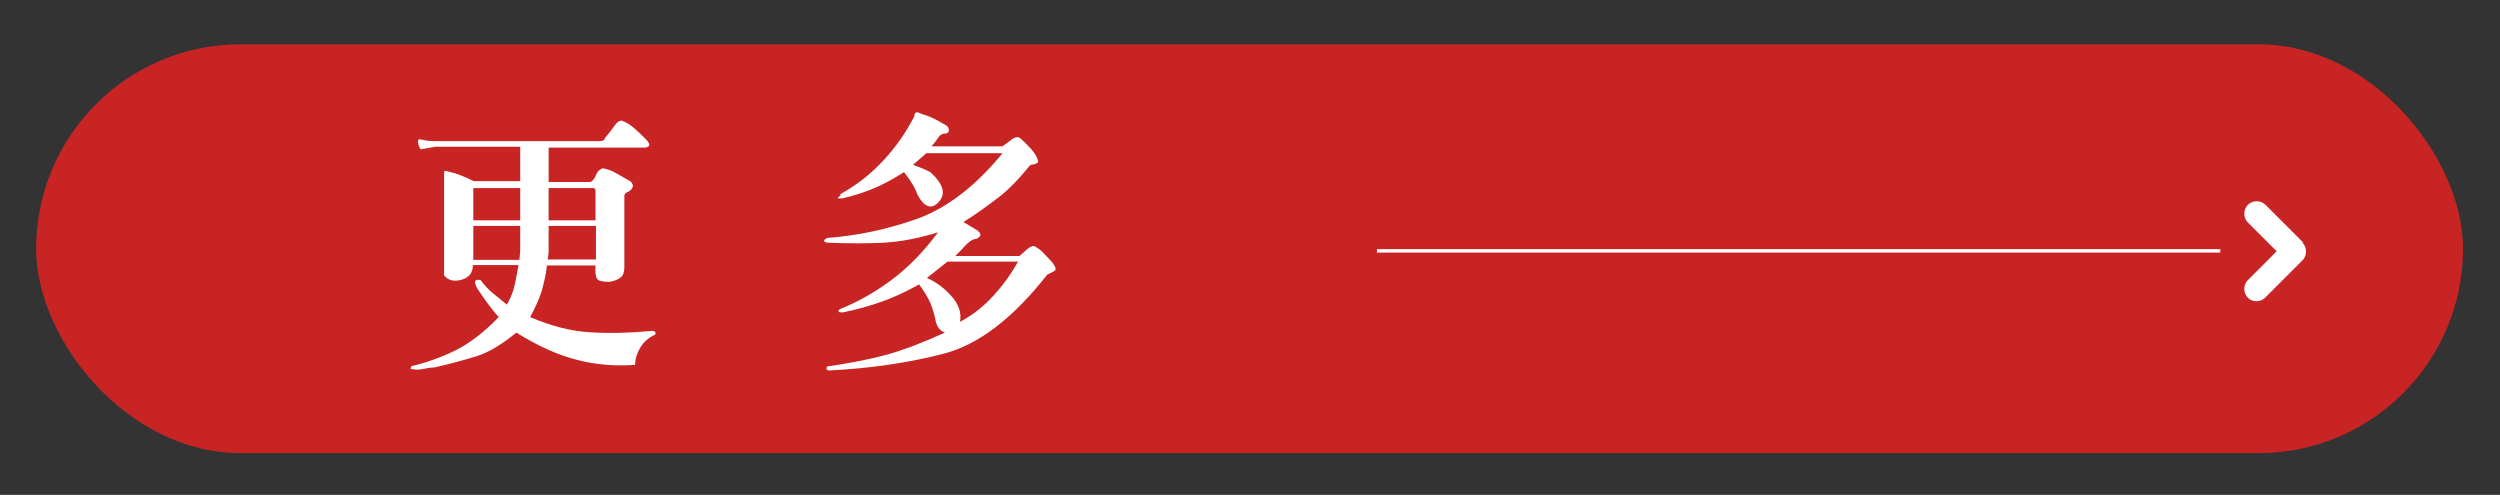
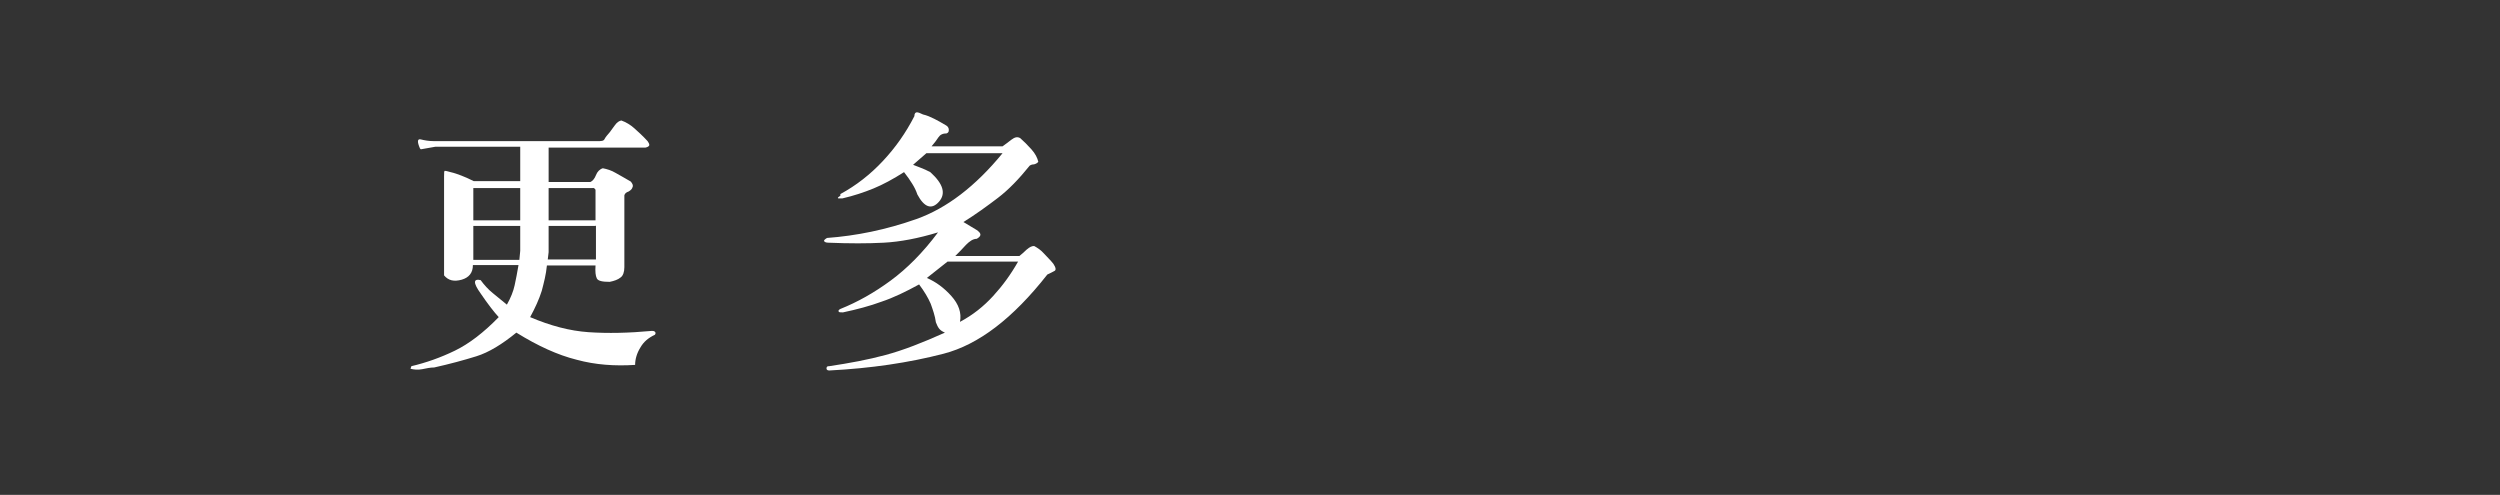
<svg xmlns="http://www.w3.org/2000/svg" version="1.1" viewBox="0 0 581 115">
  <rect x="0" y="0" width="581" height="115" fill="#333333" stroke="none" />
  <defs>
    <style>
      .cls-1 {
        fill: #c92424;
      }

      .cls-2 {
        fill: #fff;
      }

      .cls-3 {
        fill: none;
        stroke: #fff;
        stroke-miterlimit: 10;
        stroke-width: .8px;
      }
    </style>
  </defs>
  <g>
    <g id="_圖層_1" data-name="圖層_1">
-       <rect class="cls-1" x="8.4" y="10.3" width="564" height="95" rx="47.5" ry="47.5" />
      <g>
        <path class="cls-2" d="M141.8,30.6c.2-.3.6-.8,1.1-1.5.5-.7,1-1,1.5-1.1,1.1.4,2.1,1,3,1.8s2,1.8,3.1,3c.2.3.4.6.4.9,0,.2-.3.5-.9.6h-22.5v8h9.7c.5-.2,1-.8,1.3-1.6.3-.8.9-1.4,1.6-1.6,1,.2,2,.5,3,1.1,1,.6,2.2,1.2,3.5,2,.4.5.6.9.4,1.3-.1.4-.4.7-.9,1-.6.2-.9.5-1,.9,0,.3,0,.8,0,1.3v15.4c0,1.1-.3,2-.9,2.4-.6.5-1.5.8-2.5,1-1.7,0-2.7-.2-3-.8-.3-.6-.4-1.6-.3-3h-11.3c-.2,2.1-.7,4-1.2,5.9-.6,1.9-1.5,3.9-2.7,6.1,4.7,2,9.2,3.2,13.6,3.5,4.4.3,9.3.2,14.7-.3.2,0,.5,0,.7.2.2.2.2.4,0,.7-1.5.7-2.6,1.6-3.4,3-.8,1.3-1.2,2.7-1.2,4-4.7.3-9.2,0-13.6-1.2-4.4-1.1-9-3.2-14-6.3-3.3,2.7-6.4,4.6-9.3,5.5s-6.2,1.8-9.8,2.6c-.9,0-1.8.2-2.8.4-1,.2-1.9.1-2.7-.1l.2-.6c3.4-.8,6.8-2,10.1-3.6,3.3-1.6,6.7-4.2,10.2-7.8-1.1-1.2-2.5-3-4.2-5.5-1.8-2.5-1.7-3.5,0-3.1.8,1.1,1.8,2.2,2.8,3,1.1.9,2.2,1.8,3.3,2.7.9-1.6,1.5-3.1,1.8-4.5.3-1.4.6-2.9.9-4.7h-10.6c0,1.8-.9,2.9-2.6,3.4-1.8.5-3.1.2-4.1-1v-23c0-.9,0-1.3.2-1.3.2,0,.6.1,1.3.3.9.2,1.7.5,2.5.8.8.3,1.7.7,2.9,1.3h10.8v-8h-19.7l-3.4.6-.2-.2c-.7-1.6-.6-2.3.2-2.1.8.2,1.8.4,3.1.4h37.9c.9,0,1.5,0,1.7-.5.2-.4.7-1,1.4-1.8ZM120.9,43.7h-10.9v7.5h10.9v-7.5ZM120.9,52.5h-10.9v7.9h10.7l.2-2.1v-5.8ZM138.4,52.5h-10.9v6.1l-.2,1.7h11.2v-7.9ZM137,43.7h-9.5v7.5h10.9v-7.1c-.2-.3-.4-.5-.7-.4-.3,0-.6,0-.8,0Z" />
        <path class="cls-2" d="M195.3,45.1c3.7-2,7-4.6,9.9-7.7,2.9-3.1,5.3-6.5,7.3-10.4,0-.7.3-.9.6-.9.3,0,.8.2,1.4.5.9.2,1.8.6,2.6,1,.8.4,1.7.9,2.7,1.5.4.2.7.6.7,1,0,.4,0,.7-.5.9-.9,0-1.5.3-1.9.9-.4.6-.9,1.3-1.6,2.1h16.5c.6-.4,1.2-.9,2-1.5s1.4-.8,2.1-.4c.8.7,1.7,1.6,2.6,2.6.9,1,1.4,2,1.6,2.9-.2.3-.6.5-1,.6-.4,0-.7.1-1,.3-2.5,3.1-4.9,5.6-7.4,7.5-2.5,1.9-5.1,3.8-8,5.6.7.4,1.7,1,3,1.8,1.2.8,1.3,1.4.1,2.1-.9,0-1.7.6-2.5,1.4-.8.9-1.6,1.7-2.5,2.6h14.9c.5-.4,1.1-.9,1.7-1.5.7-.6,1.3-.9,1.8-.8.7.4,1.5.9,2.2,1.7.7.8,1.5,1.5,2.2,2.4.6.9.7,1.5.2,1.7-.4.2-.9.5-1.6.8-8,10.2-16,16.3-24.1,18.4-8.1,2.1-16.9,3.4-26.6,3.9-.5,0-.7-.3-.6-.6,0-.3.2-.4.6-.4,4.7-.7,9-1.5,13.1-2.6,4.1-1.1,8.7-2.9,13.8-5.2-.7-.3-1.1-.6-1.4-1-.3-.4-.5-.9-.7-1.4-.2-1.5-.7-2.9-1.2-4.3-.6-1.4-1.5-2.9-2.7-4.5-3.1,1.7-6,3.1-8.7,4-2.7,1-5.7,1.8-9,2.5-.6,0-.9,0-1-.2-.1-.2,0-.4.4-.6,4-1.6,7.9-3.8,11.7-6.6,3.8-2.8,7.5-6.5,11-11.2-4.6,1.4-8.8,2.2-12.6,2.4s-8,.2-12.9,0c-.6,0-.9-.2-1-.4,0-.2.2-.4.7-.7,6.8-.5,13.7-1.9,20.8-4.4,7-2.5,13.7-7.6,20-15.3h-17.7l-3.1,2.7c.6.2,1.2.5,1.8.7.6.2,1.4.6,2.2,1,3,2.7,3.7,5,2,6.9-1.7,1.9-3.4,1.3-5-1.7-.3-.9-.7-1.7-1.2-2.5-.5-.8-1.1-1.7-1.9-2.7-2.5,1.6-4.9,2.9-7.1,3.8s-4.6,1.7-7.2,2.3c-.5,0-.8,0-1,0-.2-.1,0-.3.5-.6ZM236.7,60.8h-16.5l-4.8,3.8c2.1.9,4,2.3,5.7,4.2,1.7,1.9,2.4,3.9,2,6,3-1.6,5.5-3.6,7.7-6,2.2-2.4,4.1-5,5.8-8Z" />
      </g>
-       <line class="cls-3" x1="320" y1="58.3" x2="516" y2="58.3" />
-       <path class="cls-2" d="M535.2,56.3l-8.7-8.7c-1.1-1.1-3-1.1-4.1,0-1.1,1.1-1.1,3,0,4.1l6.7,6.7-6.7,6.7c-1.1,1.1-1.1,3,0,4.1.6.6,1.3.8,2,.8s1.5-.3,2-.8l8.7-8.7c1.1-1.1,1.1-3,0-4.1Z" />
    </g>
  </g>
</svg>